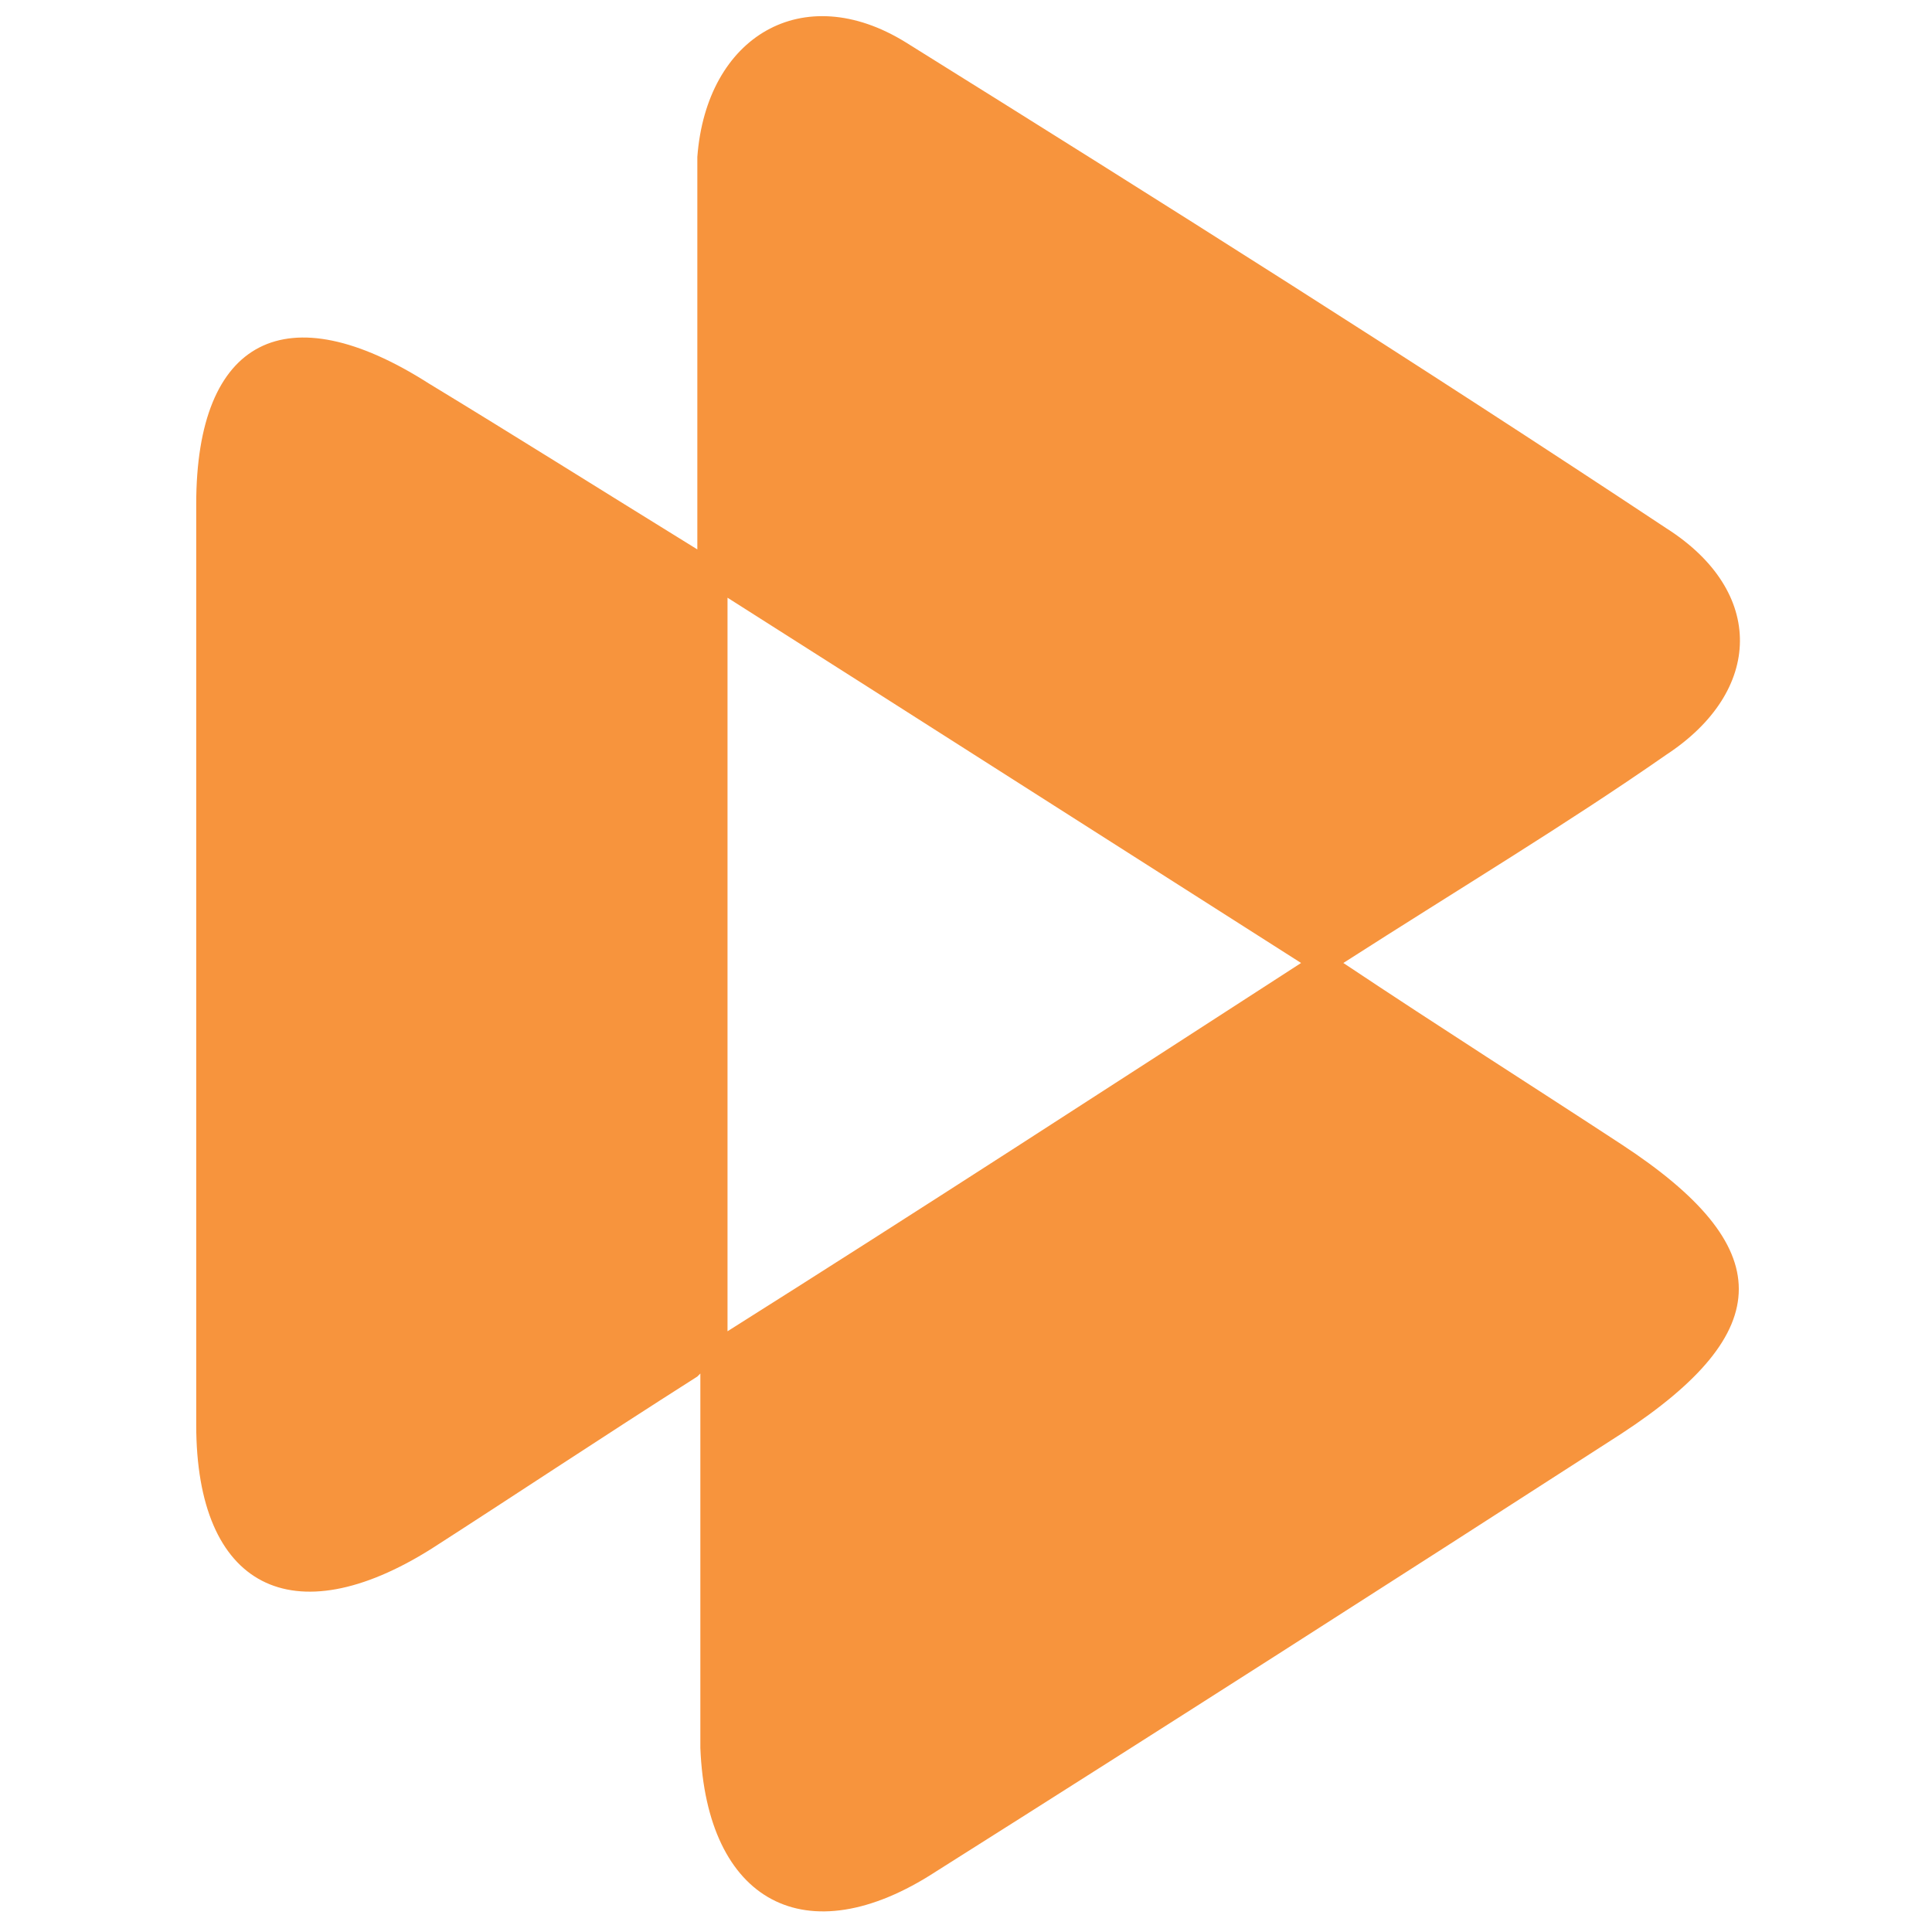
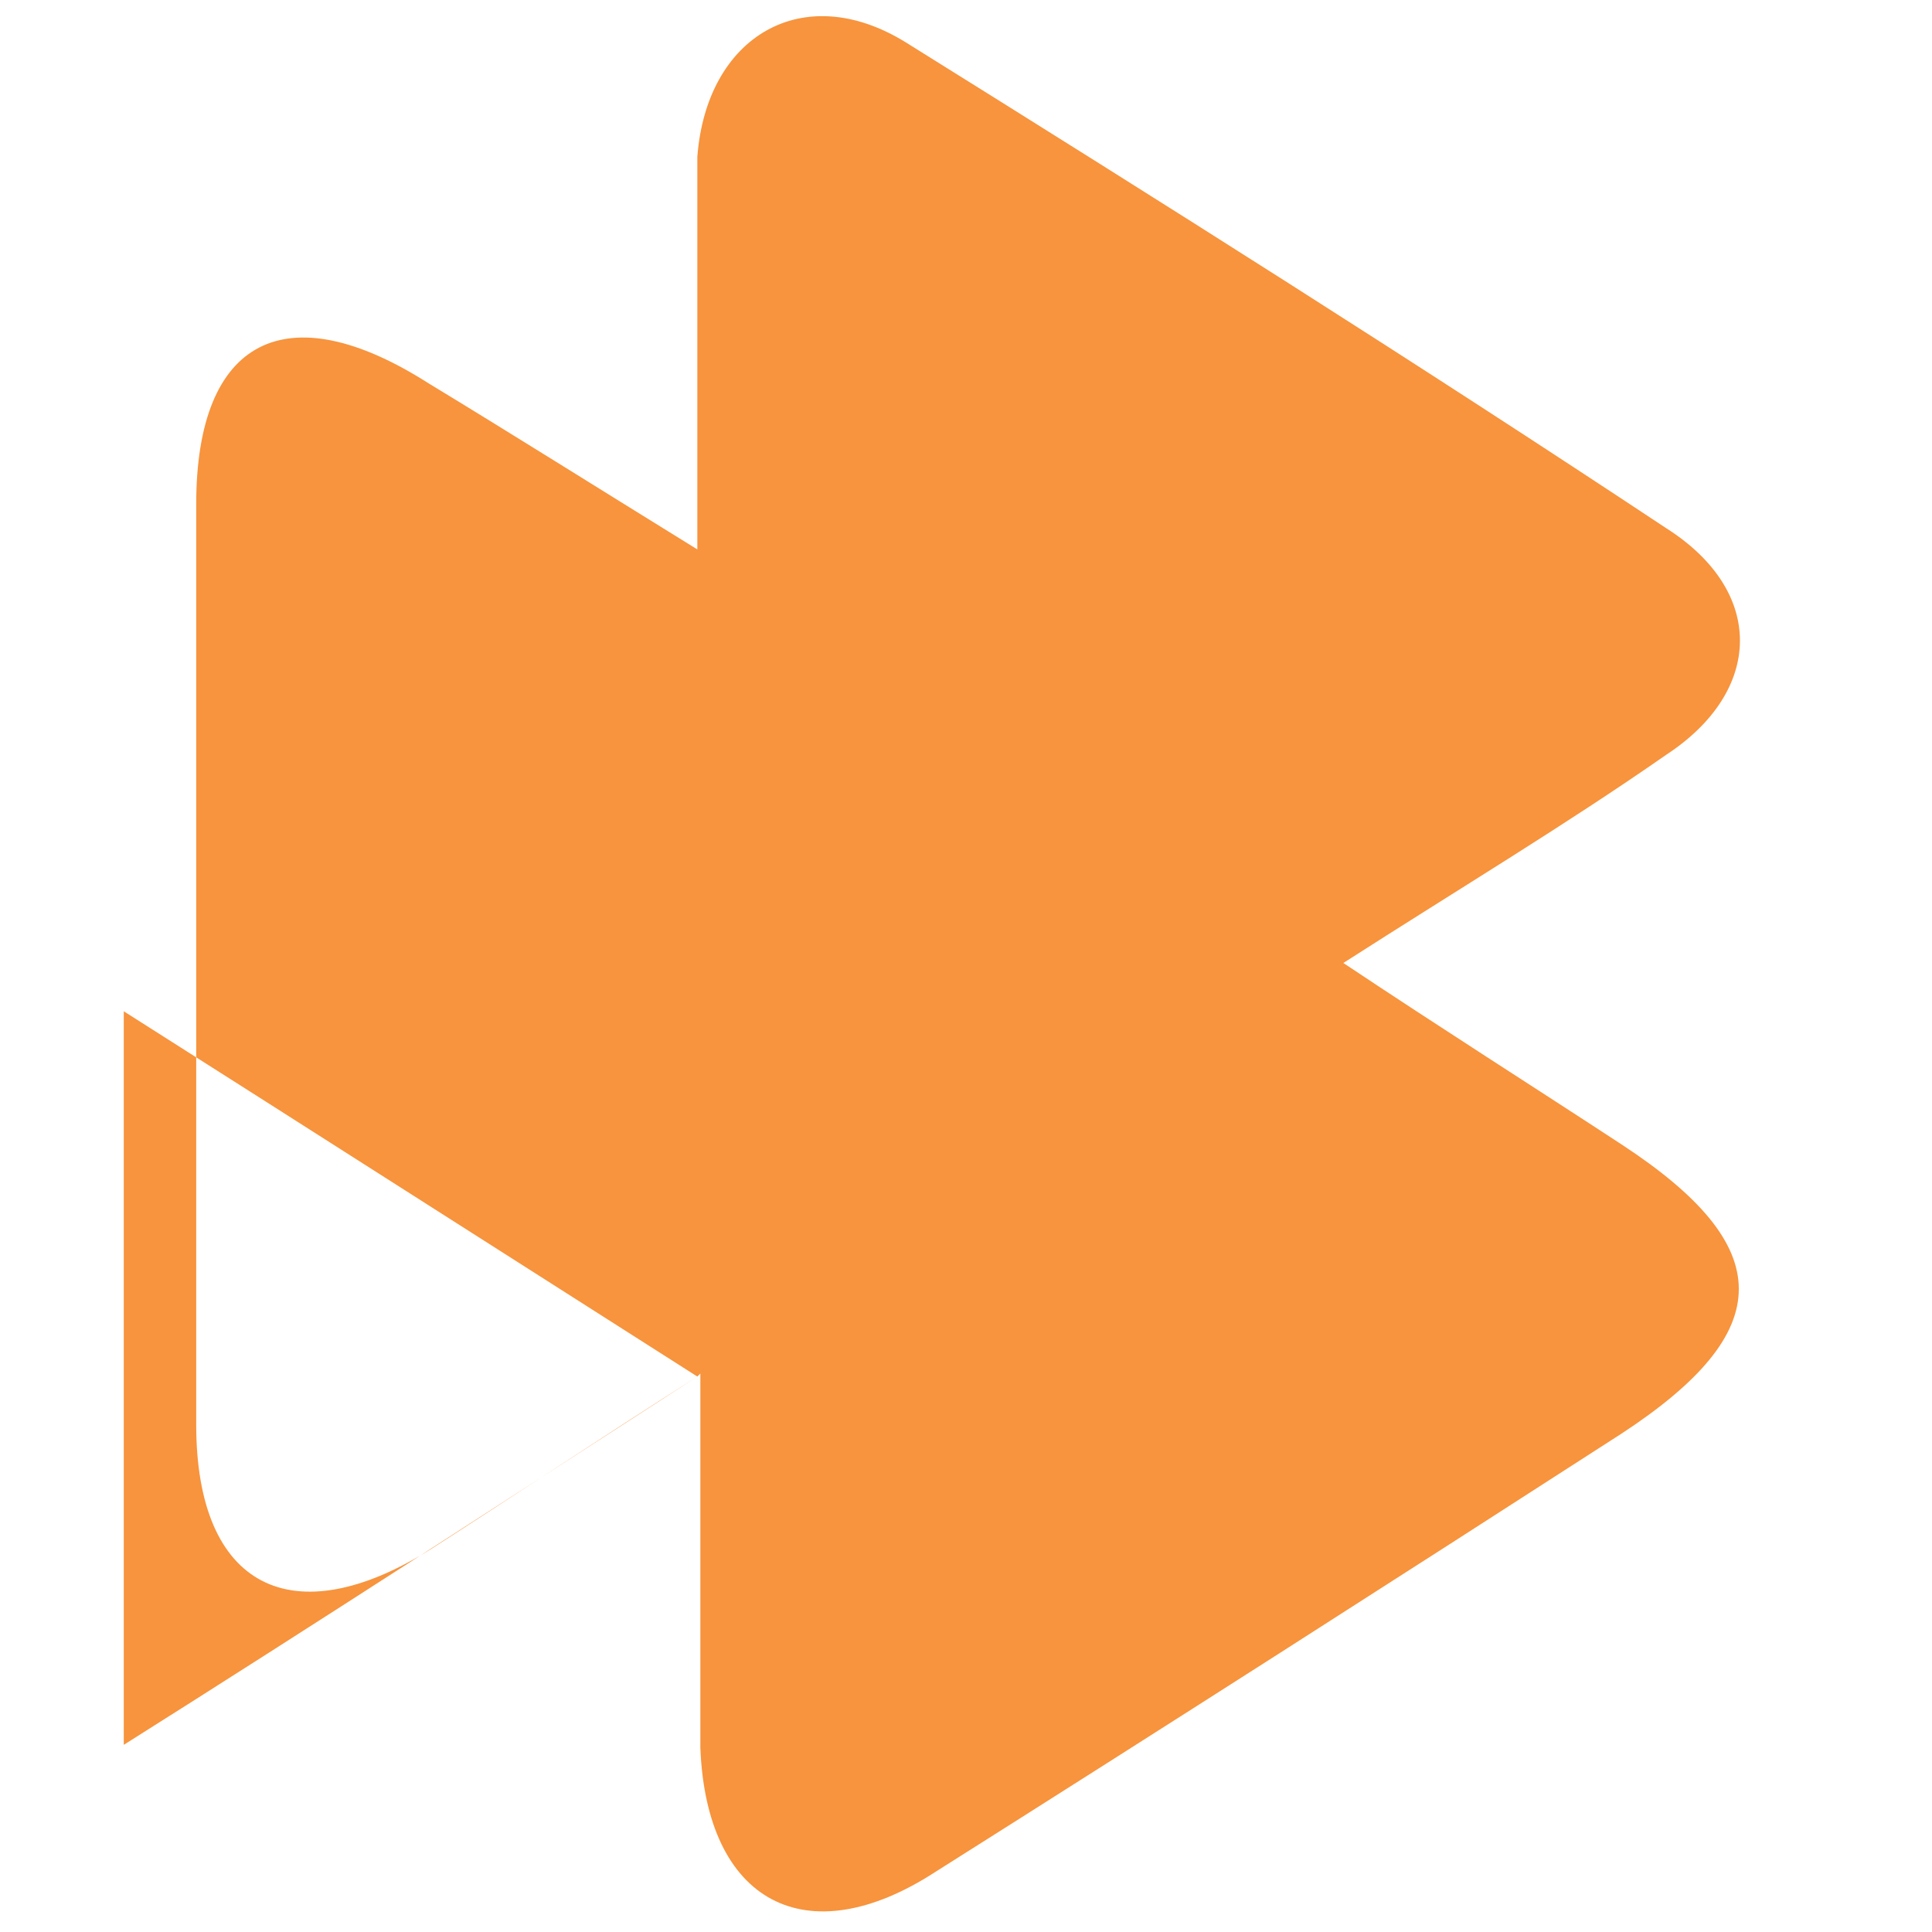
<svg xmlns="http://www.w3.org/2000/svg" id="Layer_1" data-name="Layer 1" version="1.1" viewBox="0 0 64 64">
  <defs>
    <style>
      .cls-1 {
        fill: #f7943d;
        stroke-width: 0px;
      }
    </style>
  </defs>
-   <path class="cls-1" d="M23.1,45.6c-3.3,2.1-6,3.9-8.8,5.7-4.6,2.9-7.8,1.3-7.8-4.1,0-10.2,0-20.4,0-30.5,0-5.5,3-7,7.7-4,2.8,1.7,5.5,3.4,8.9,5.5v-7.2c0-1.9,0-3.9,0-5.8.3-4,3.5-5.9,6.9-3.8,8.5,5.3,16.9,10.6,25.2,16.1,3.3,2.1,3.2,5.4,0,7.5-3.3,2.3-6.8,4.4-10.7,6.9,3.3,2.2,6.3,4.1,9.2,6,5.2,3.4,5.2,6.2,0,9.6-7.6,4.9-15.1,9.7-22.7,14.5-4.3,2.8-7.6,1-7.8-4.1,0-3.9,0-7.8,0-12.4h0ZM43.1,31.9c-6.6-4.2-12.7-8.1-19-12.1v24.3c6.5-4.1,12.5-8,19-12.2Z" />
+   <path class="cls-1" d="M23.1,45.6c-3.3,2.1-6,3.9-8.8,5.7-4.6,2.9-7.8,1.3-7.8-4.1,0-10.2,0-20.4,0-30.5,0-5.5,3-7,7.7-4,2.8,1.7,5.5,3.4,8.9,5.5v-7.2c0-1.9,0-3.9,0-5.8.3-4,3.5-5.9,6.9-3.8,8.5,5.3,16.9,10.6,25.2,16.1,3.3,2.1,3.2,5.4,0,7.5-3.3,2.3-6.8,4.4-10.7,6.9,3.3,2.2,6.3,4.1,9.2,6,5.2,3.4,5.2,6.2,0,9.6-7.6,4.9-15.1,9.7-22.7,14.5-4.3,2.8-7.6,1-7.8-4.1,0-3.9,0-7.8,0-12.4h0Zc-6.6-4.2-12.7-8.1-19-12.1v24.3c6.5-4.1,12.5-8,19-12.2Z" />
</svg>